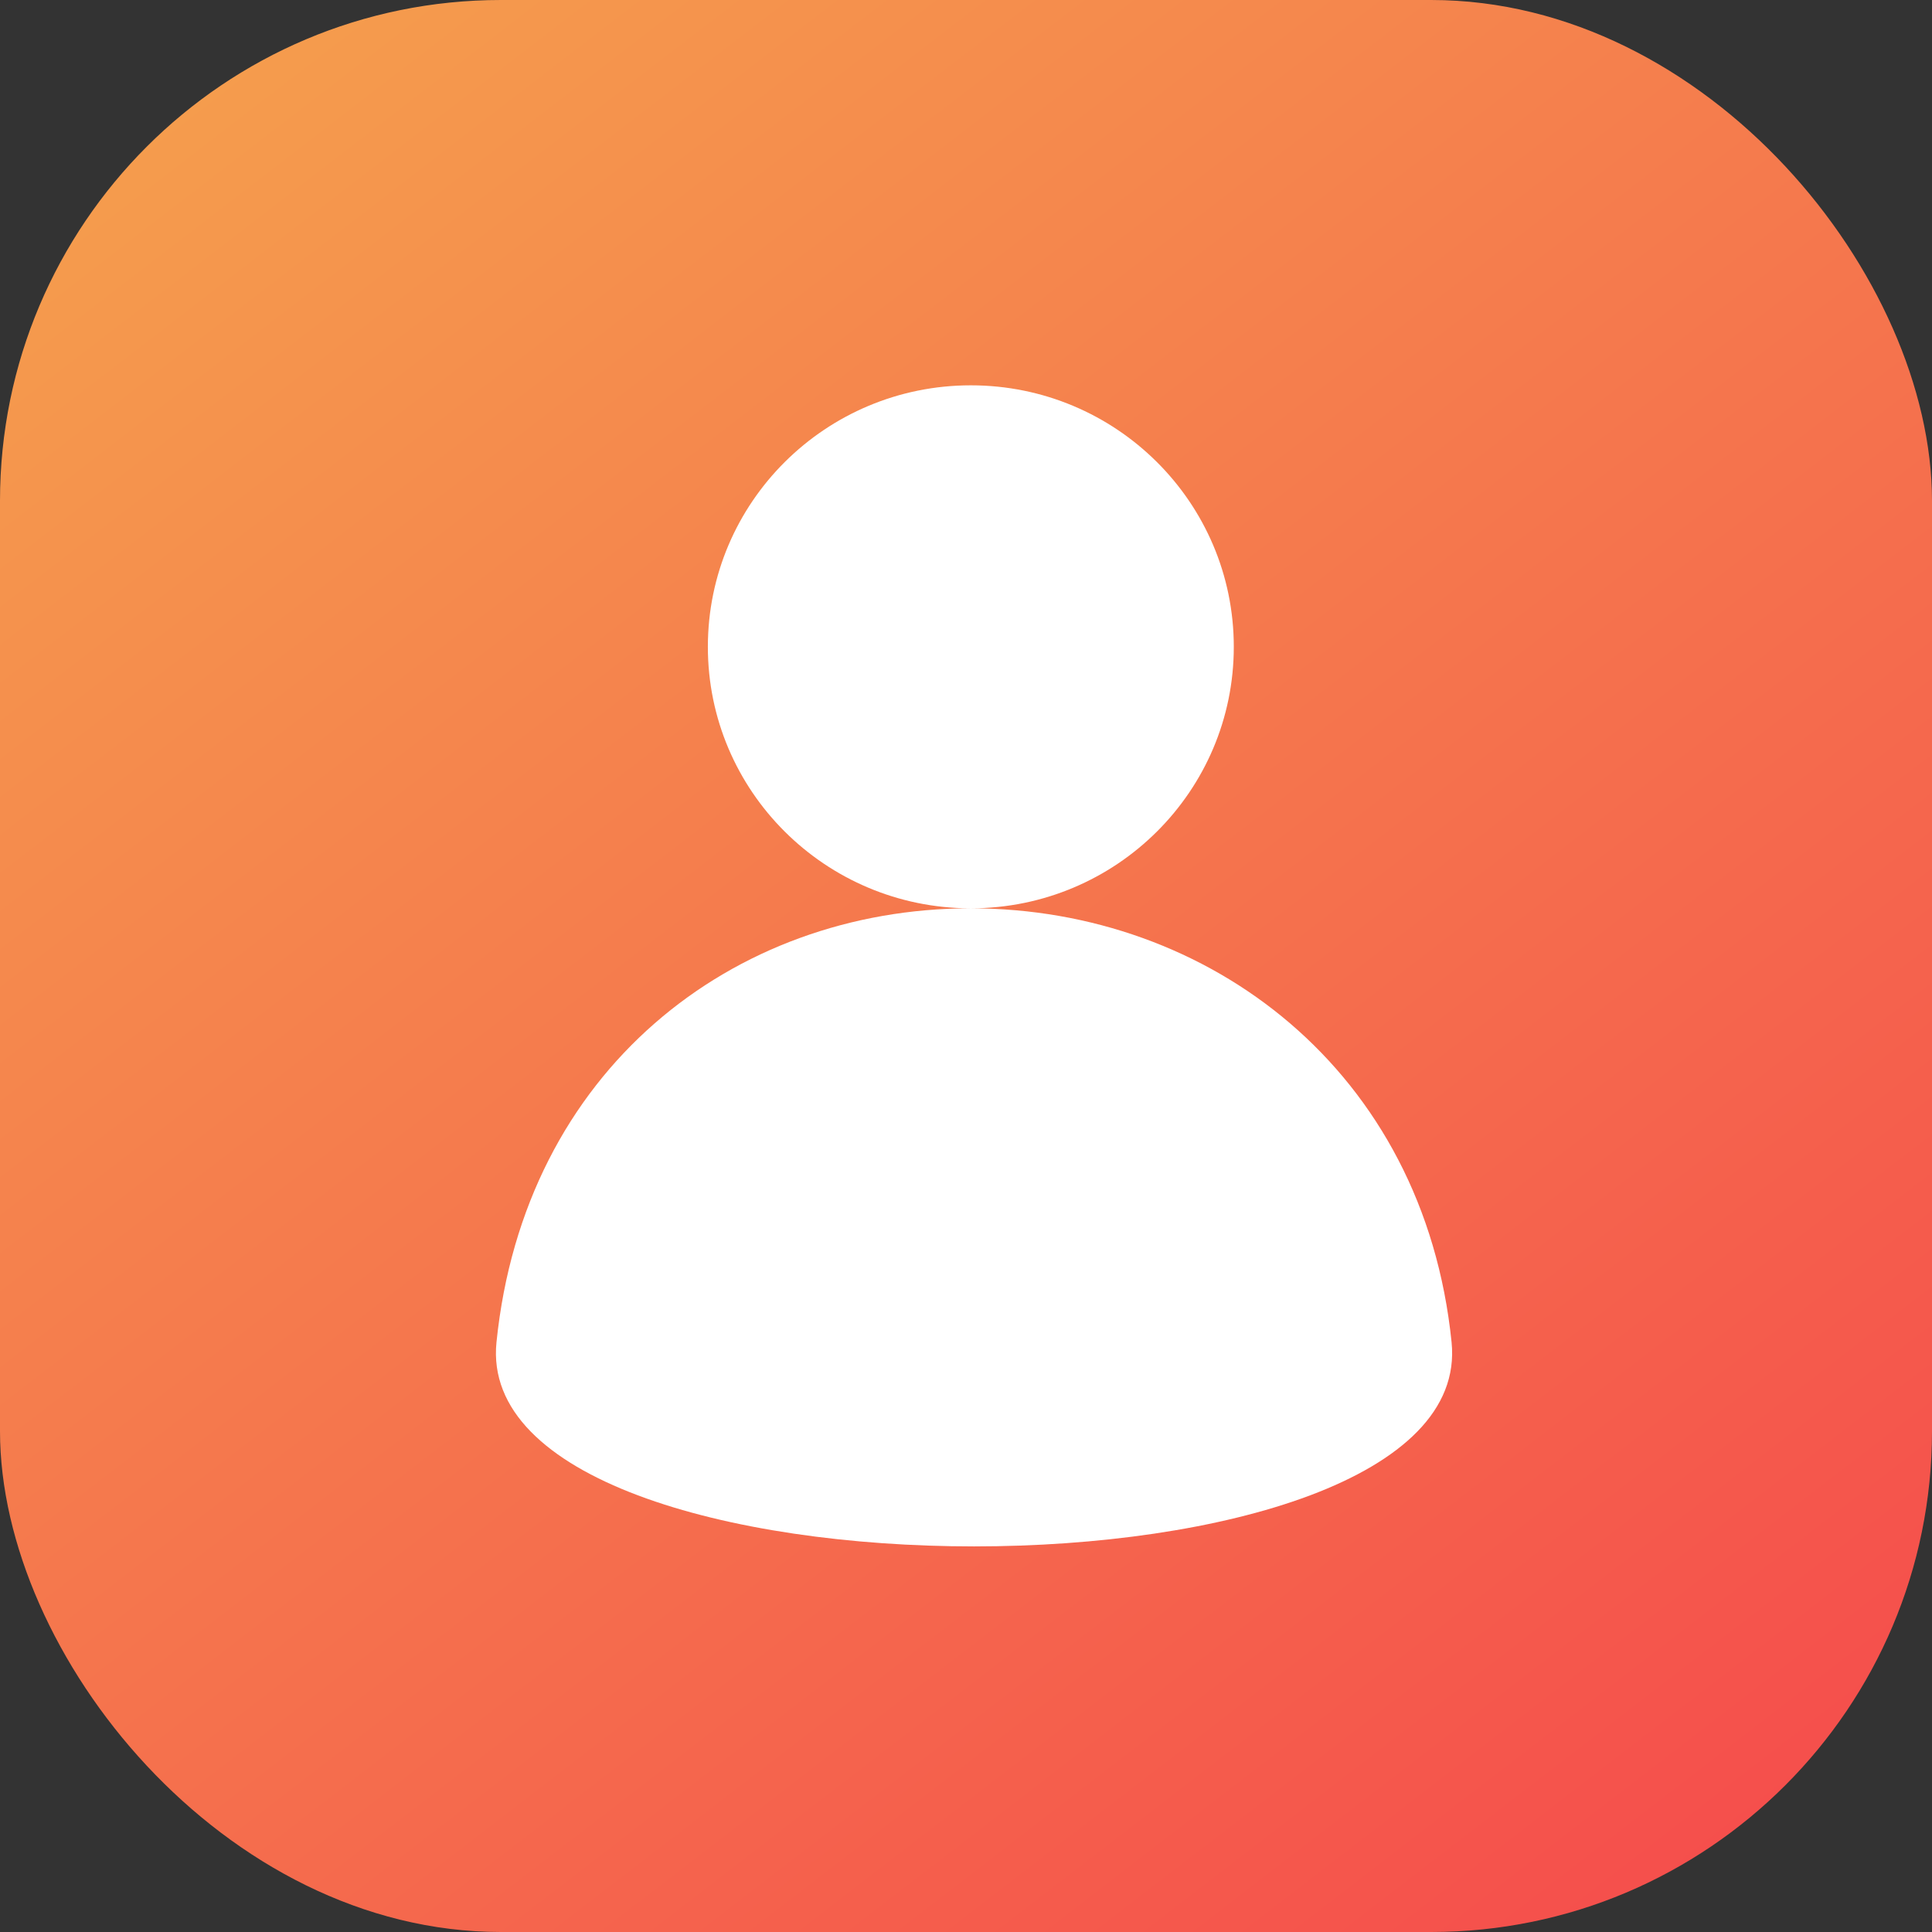
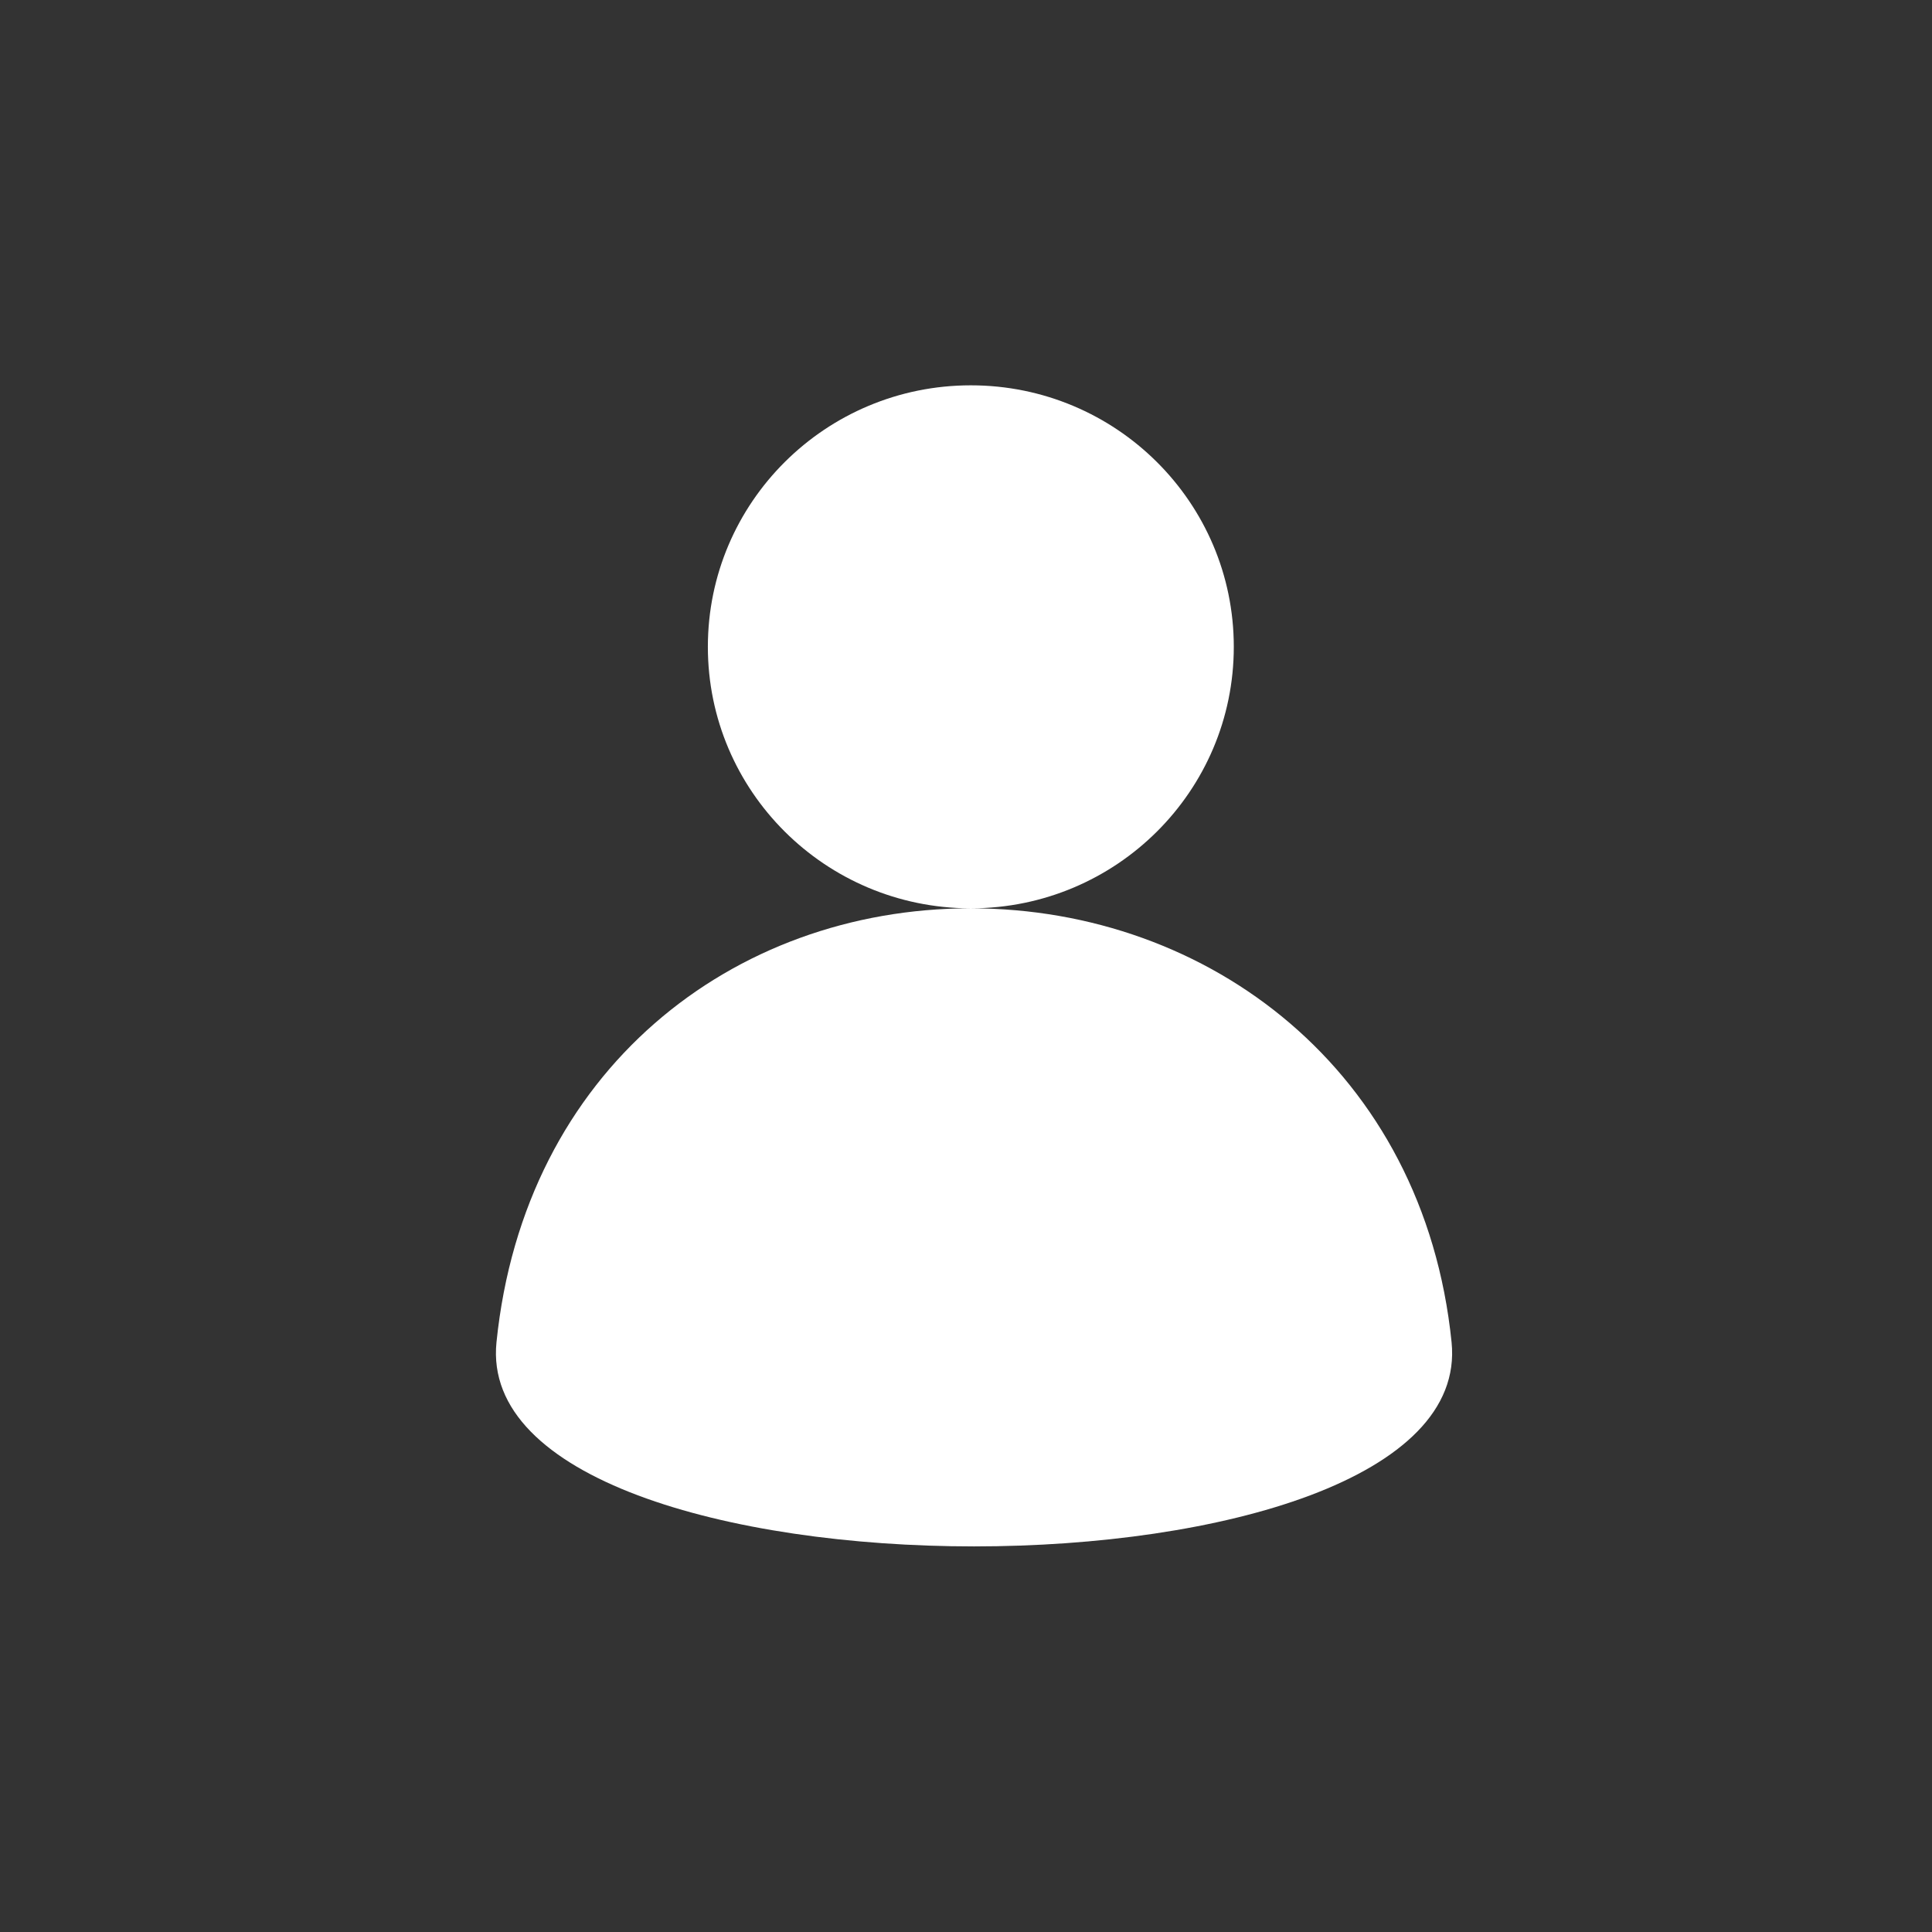
<svg xmlns="http://www.w3.org/2000/svg" width="54" height="54" viewBox="0 0 54 54" fill="none">
  <rect x="0" y="0" width="54" height="54" fill="#333333" stroke="none" />
-   <rect opacity="0.952" width="54" height="54" rx="14" fill="url(#paint0_linear_120_5158)" />
  <path d="M27.135 10.77C31.194 10.77 34.485 14.042 34.485 18.079C34.485 22.11 31.204 25.378 27.153 25.388C33.785 25.398 39.798 29.913 40.572 37.515C41.347 45.125 13.102 45.125 13.877 37.515C14.651 29.912 20.48 25.396 27.112 25.388C23.063 25.375 19.785 22.108 19.785 18.079C19.785 14.042 23.076 10.77 27.135 10.77Z" fill="white" />
  <defs>
    <linearGradient id="paint0_linear_120_5158" x1="-19.715" y1="20.788" x2="21.861" y2="74.788" gradientUnits="userSpaceOnUse">
      <stop stop-color="#FFA34F" />
      <stop offset="1" stop-color="#FF4E4E" />
    </linearGradient>
  </defs>
</svg>